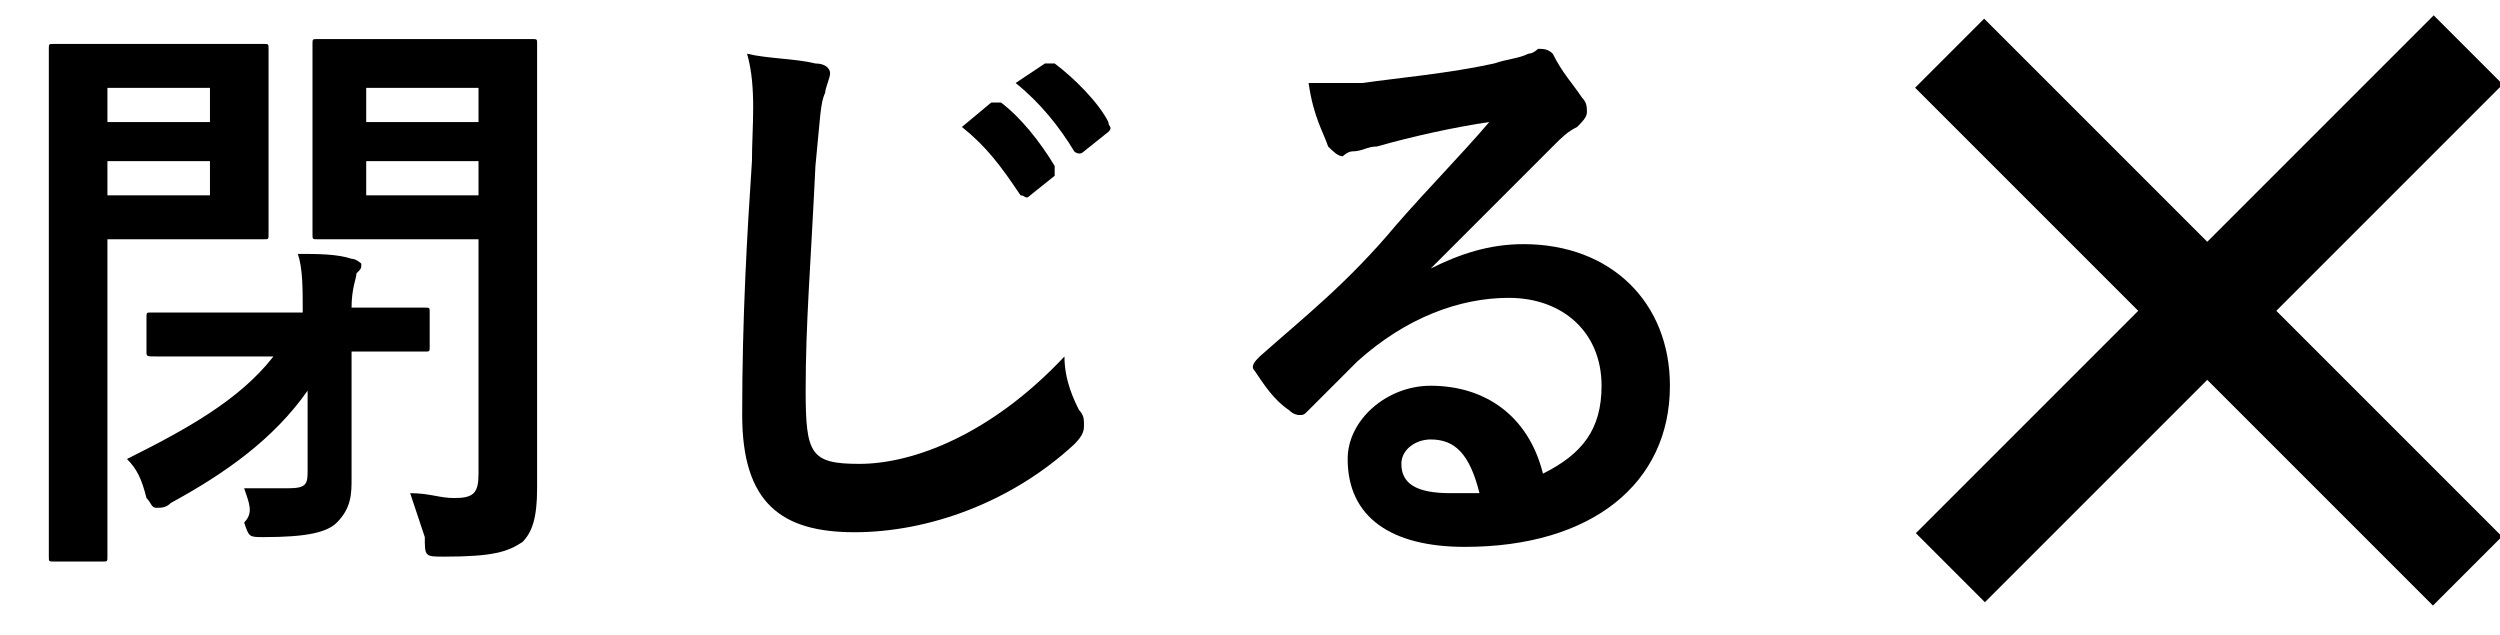
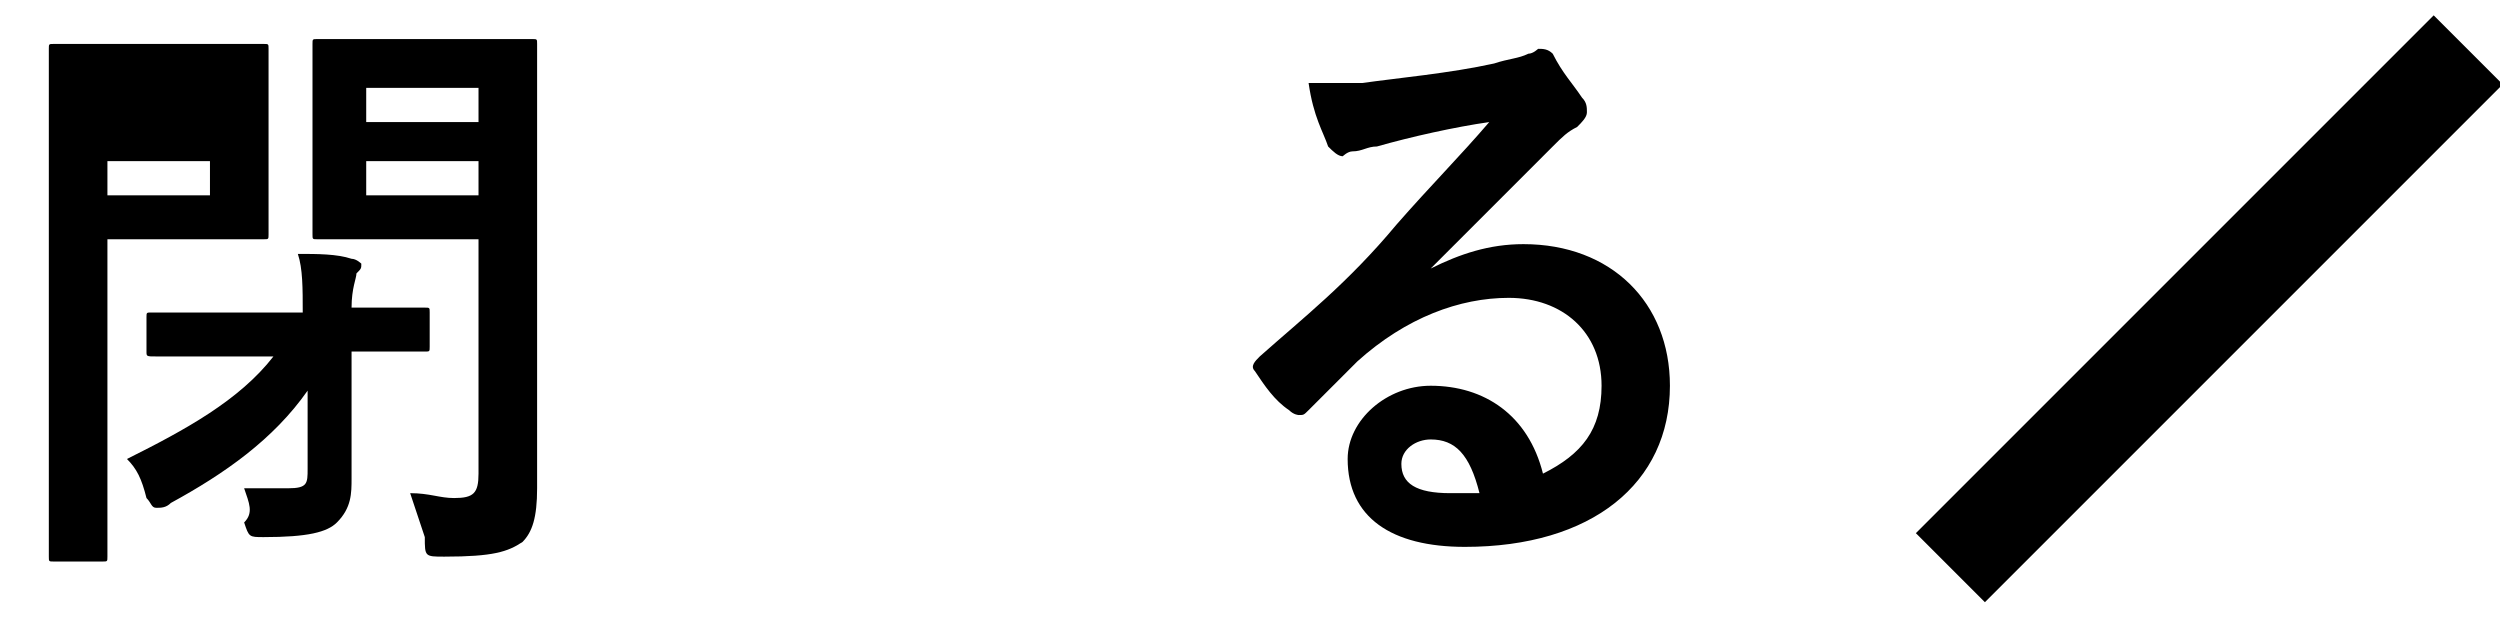
<svg xmlns="http://www.w3.org/2000/svg" version="1.1" id="レイヤー_1" x="0px" y="0px" viewBox="0 0 51.2 13" style="enable-background:new 0 0 51.2 13;" xml:space="preserve">
  <g>
-     <path d="M4.2,0.9c0.8,0,1.1,0,1.2,0c0.1,0,0.1,0,0.1,0.1c0,0.1,0,0.4,0,1.2v1.5c0,0.7,0,1.1,0,1.1c0,0.1,0,0.1-0.1,0.1   c-0.1,0-0.4,0-1.2,0h-2v3.9c0,1.7,0,2.5,0,2.6c0,0.1,0,0.1-0.1,0.1h-1c-0.1,0-0.1,0-0.1-0.1c0-0.1,0-0.9,0-2.6V3.6C1,1.9,1,1.1,1,1   c0-0.1,0-0.1,0.1-0.1c0.1,0,0.5,0,1.4,0H4.2z M2.2,1.8v0.7h2.1V1.8H2.2z M4.3,3.3H2.2V4h2.1V3.3z M4.7,7.3c-1.1,0-1.5,0-1.5,0   C3,7.3,3,7.3,3,7.2V6.5c0-0.1,0-0.1,0.1-0.1c0.1,0,0.4,0,1.5,0h1.6c0-0.5,0-0.9-0.1-1.2c0.4,0,0.8,0,1.1,0.1c0.1,0,0.2,0.1,0.2,0.1   c0,0.1,0,0.1-0.1,0.2c0,0.1-0.1,0.3-0.1,0.7h0c1.1,0,1.5,0,1.5,0c0.1,0,0.1,0,0.1,0.1v0.7c0,0.1,0,0.1-0.1,0.1c-0.1,0-0.4,0-1.5,0   h0l0,0.8c0,0.9,0,1.4,0,1.8c0,0.3,0,0.6-0.3,0.9c-0.2,0.2-0.6,0.3-1.5,0.3c-0.3,0-0.3,0-0.4-0.3C5.2,10.5,5.1,10.3,5,10   c0.3,0,0.5,0,0.9,0c0.4,0,0.4-0.1,0.4-0.4l0-1.3V8c-0.7,1-1.7,1.7-2.8,2.3c-0.1,0.1-0.2,0.1-0.3,0.1c-0.1,0-0.1-0.1-0.2-0.2   C2.9,9.8,2.8,9.6,2.6,9.4c1.2-0.6,2.3-1.2,3-2.1H4.7z M11,7.6c0,1,0,1.9,0,2.4c0,0.6-0.1,0.9-0.3,1.1c-0.3,0.2-0.6,0.3-1.6,0.3   c-0.4,0-0.4,0-0.4-0.4c-0.1-0.3-0.2-0.6-0.3-0.9c0.4,0,0.6,0.1,0.9,0.1c0.4,0,0.5-0.1,0.5-0.5V4.9h-2c-0.9,0-1.2,0-1.3,0   c-0.1,0-0.1,0-0.1-0.1c0-0.1,0-0.3,0-1.1V2c0-0.7,0-1,0-1.1c0-0.1,0-0.1,0.1-0.1c0.1,0,0.4,0,1.3,0h1.8c0.9,0,1.3,0,1.3,0   c0.1,0,0.1,0,0.1,0.1c0,0.1,0,0.6,0,1.6V7.6z M7.5,1.8v0.7h2.3V1.8H7.5z M9.8,4V3.3H7.5V4H9.8z" />
-     <path d="M16.7,1.3c0.2,0,0.3,0.1,0.3,0.2c0,0.1-0.1,0.3-0.1,0.4c-0.1,0.2-0.1,0.5-0.2,1.5c-0.1,2.1-0.2,3.2-0.2,4.6   c0,1.3,0.1,1.5,1.1,1.5c1.1,0,2.7-0.6,4.2-2.2c0,0.5,0.2,0.9,0.3,1.1c0.1,0.1,0.1,0.2,0.1,0.3c0,0.1,0,0.2-0.2,0.4   c-1.3,1.2-3,1.8-4.5,1.8c-1.5,0-2.3-0.6-2.3-2.4c0-2,0.1-3.7,0.2-5.2c0-0.7,0.1-1.5-0.1-2.2C15.7,1.2,16.3,1.2,16.7,1.3z M20.3,2.1   c0.1,0,0.1,0,0.2,0c0.4,0.3,0.8,0.8,1.1,1.3c0,0.1,0,0.1,0,0.2L21.1,4c-0.1,0.1-0.1,0-0.2,0c-0.4-0.6-0.7-1-1.2-1.4L20.3,2.1z    M21.4,1.3c0.1,0,0.1,0,0.2,0c0.4,0.3,0.9,0.8,1.1,1.2c0,0.1,0.1,0.1,0,0.2l-0.5,0.4c-0.1,0.1-0.2,0-0.2,0c-0.3-0.5-0.7-1-1.2-1.4   L21.4,1.3z" />
+     <path d="M4.2,0.9c0.8,0,1.1,0,1.2,0c0.1,0,0.1,0,0.1,0.1c0,0.1,0,0.4,0,1.2v1.5c0,0.7,0,1.1,0,1.1c0,0.1,0,0.1-0.1,0.1   c-0.1,0-0.4,0-1.2,0h-2v3.9c0,1.7,0,2.5,0,2.6c0,0.1,0,0.1-0.1,0.1h-1c-0.1,0-0.1,0-0.1-0.1c0-0.1,0-0.9,0-2.6V3.6C1,1.9,1,1.1,1,1   c0-0.1,0-0.1,0.1-0.1c0.1,0,0.5,0,1.4,0H4.2z M2.2,1.8h2.1V1.8H2.2z M4.3,3.3H2.2V4h2.1V3.3z M4.7,7.3c-1.1,0-1.5,0-1.5,0   C3,7.3,3,7.3,3,7.2V6.5c0-0.1,0-0.1,0.1-0.1c0.1,0,0.4,0,1.5,0h1.6c0-0.5,0-0.9-0.1-1.2c0.4,0,0.8,0,1.1,0.1c0.1,0,0.2,0.1,0.2,0.1   c0,0.1,0,0.1-0.1,0.2c0,0.1-0.1,0.3-0.1,0.7h0c1.1,0,1.5,0,1.5,0c0.1,0,0.1,0,0.1,0.1v0.7c0,0.1,0,0.1-0.1,0.1c-0.1,0-0.4,0-1.5,0   h0l0,0.8c0,0.9,0,1.4,0,1.8c0,0.3,0,0.6-0.3,0.9c-0.2,0.2-0.6,0.3-1.5,0.3c-0.3,0-0.3,0-0.4-0.3C5.2,10.5,5.1,10.3,5,10   c0.3,0,0.5,0,0.9,0c0.4,0,0.4-0.1,0.4-0.4l0-1.3V8c-0.7,1-1.7,1.7-2.8,2.3c-0.1,0.1-0.2,0.1-0.3,0.1c-0.1,0-0.1-0.1-0.2-0.2   C2.9,9.8,2.8,9.6,2.6,9.4c1.2-0.6,2.3-1.2,3-2.1H4.7z M11,7.6c0,1,0,1.9,0,2.4c0,0.6-0.1,0.9-0.3,1.1c-0.3,0.2-0.6,0.3-1.6,0.3   c-0.4,0-0.4,0-0.4-0.4c-0.1-0.3-0.2-0.6-0.3-0.9c0.4,0,0.6,0.1,0.9,0.1c0.4,0,0.5-0.1,0.5-0.5V4.9h-2c-0.9,0-1.2,0-1.3,0   c-0.1,0-0.1,0-0.1-0.1c0-0.1,0-0.3,0-1.1V2c0-0.7,0-1,0-1.1c0-0.1,0-0.1,0.1-0.1c0.1,0,0.4,0,1.3,0h1.8c0.9,0,1.3,0,1.3,0   c0.1,0,0.1,0,0.1,0.1c0,0.1,0,0.6,0,1.6V7.6z M7.5,1.8v0.7h2.3V1.8H7.5z M9.8,4V3.3H7.5V4H9.8z" />
    <path d="M29.3,5.5C29.9,5.2,30.5,5,31.2,5c1.8,0,3,1.2,3,2.9c0,2-1.6,3.3-4.2,3.3c-1.5,0-2.4-0.6-2.4-1.8c0-0.8,0.8-1.5,1.7-1.5   c1.1,0,2,0.6,2.3,1.8c0.8-0.4,1.2-0.9,1.2-1.8c0-1.1-0.8-1.8-1.9-1.8c-1,0-2.1,0.4-3.1,1.3c-0.3,0.3-0.7,0.7-1,1   c-0.1,0.1-0.1,0.1-0.2,0.1c0,0-0.1,0-0.2-0.1c-0.3-0.2-0.5-0.5-0.7-0.8c-0.1-0.1,0-0.2,0.1-0.3c0.9-0.8,1.8-1.5,2.8-2.7   c0.7-0.8,1.3-1.4,1.9-2.1c-0.7,0.1-1.6,0.3-2.3,0.5c-0.2,0-0.3,0.1-0.5,0.1c-0.1,0-0.2,0.1-0.2,0.1c-0.1,0-0.2-0.1-0.3-0.2   c-0.1-0.3-0.3-0.6-0.4-1.3c0.4,0,0.8,0,1.1,0c0.7-0.1,1.8-0.2,2.7-0.4c0.3-0.1,0.5-0.1,0.7-0.2c0.1,0,0.2-0.1,0.2-0.1   c0.1,0,0.2,0,0.3,0.1C32,1.5,32.2,1.7,32.4,2c0.1,0.1,0.1,0.2,0.1,0.3c0,0.1-0.1,0.2-0.2,0.3c-0.2,0.1-0.3,0.2-0.5,0.4   C31,3.8,30.2,4.6,29.3,5.5L29.3,5.5z M29.3,9c-0.3,0-0.6,0.2-0.6,0.5c0,0.4,0.3,0.6,1,0.6c0.2,0,0.4,0,0.6,0   C30.1,9.3,29.8,9,29.3,9z" />
  </g>
-   <rect x="44.2" y="-1.1" transform="matrix(0.707 -0.707 0.707 0.707 8.75 33.824)" width="2" height="15" />
  <rect x="44.2" y="-1.1" transform="matrix(-0.707 -0.707 0.707 -0.707 72.678 42.805)" width="2" height="15" />
  <g>
</g>
  <g>
</g>
  <g>
</g>
  <g>
</g>
  <g>
</g>
  <g>
</g>
  <g>
</g>
  <g>
</g>
  <g>
</g>
  <g>
</g>
  <g>
</g>
  <g>
</g>
  <g>
</g>
  <g>
</g>
  <g>
</g>
</svg>